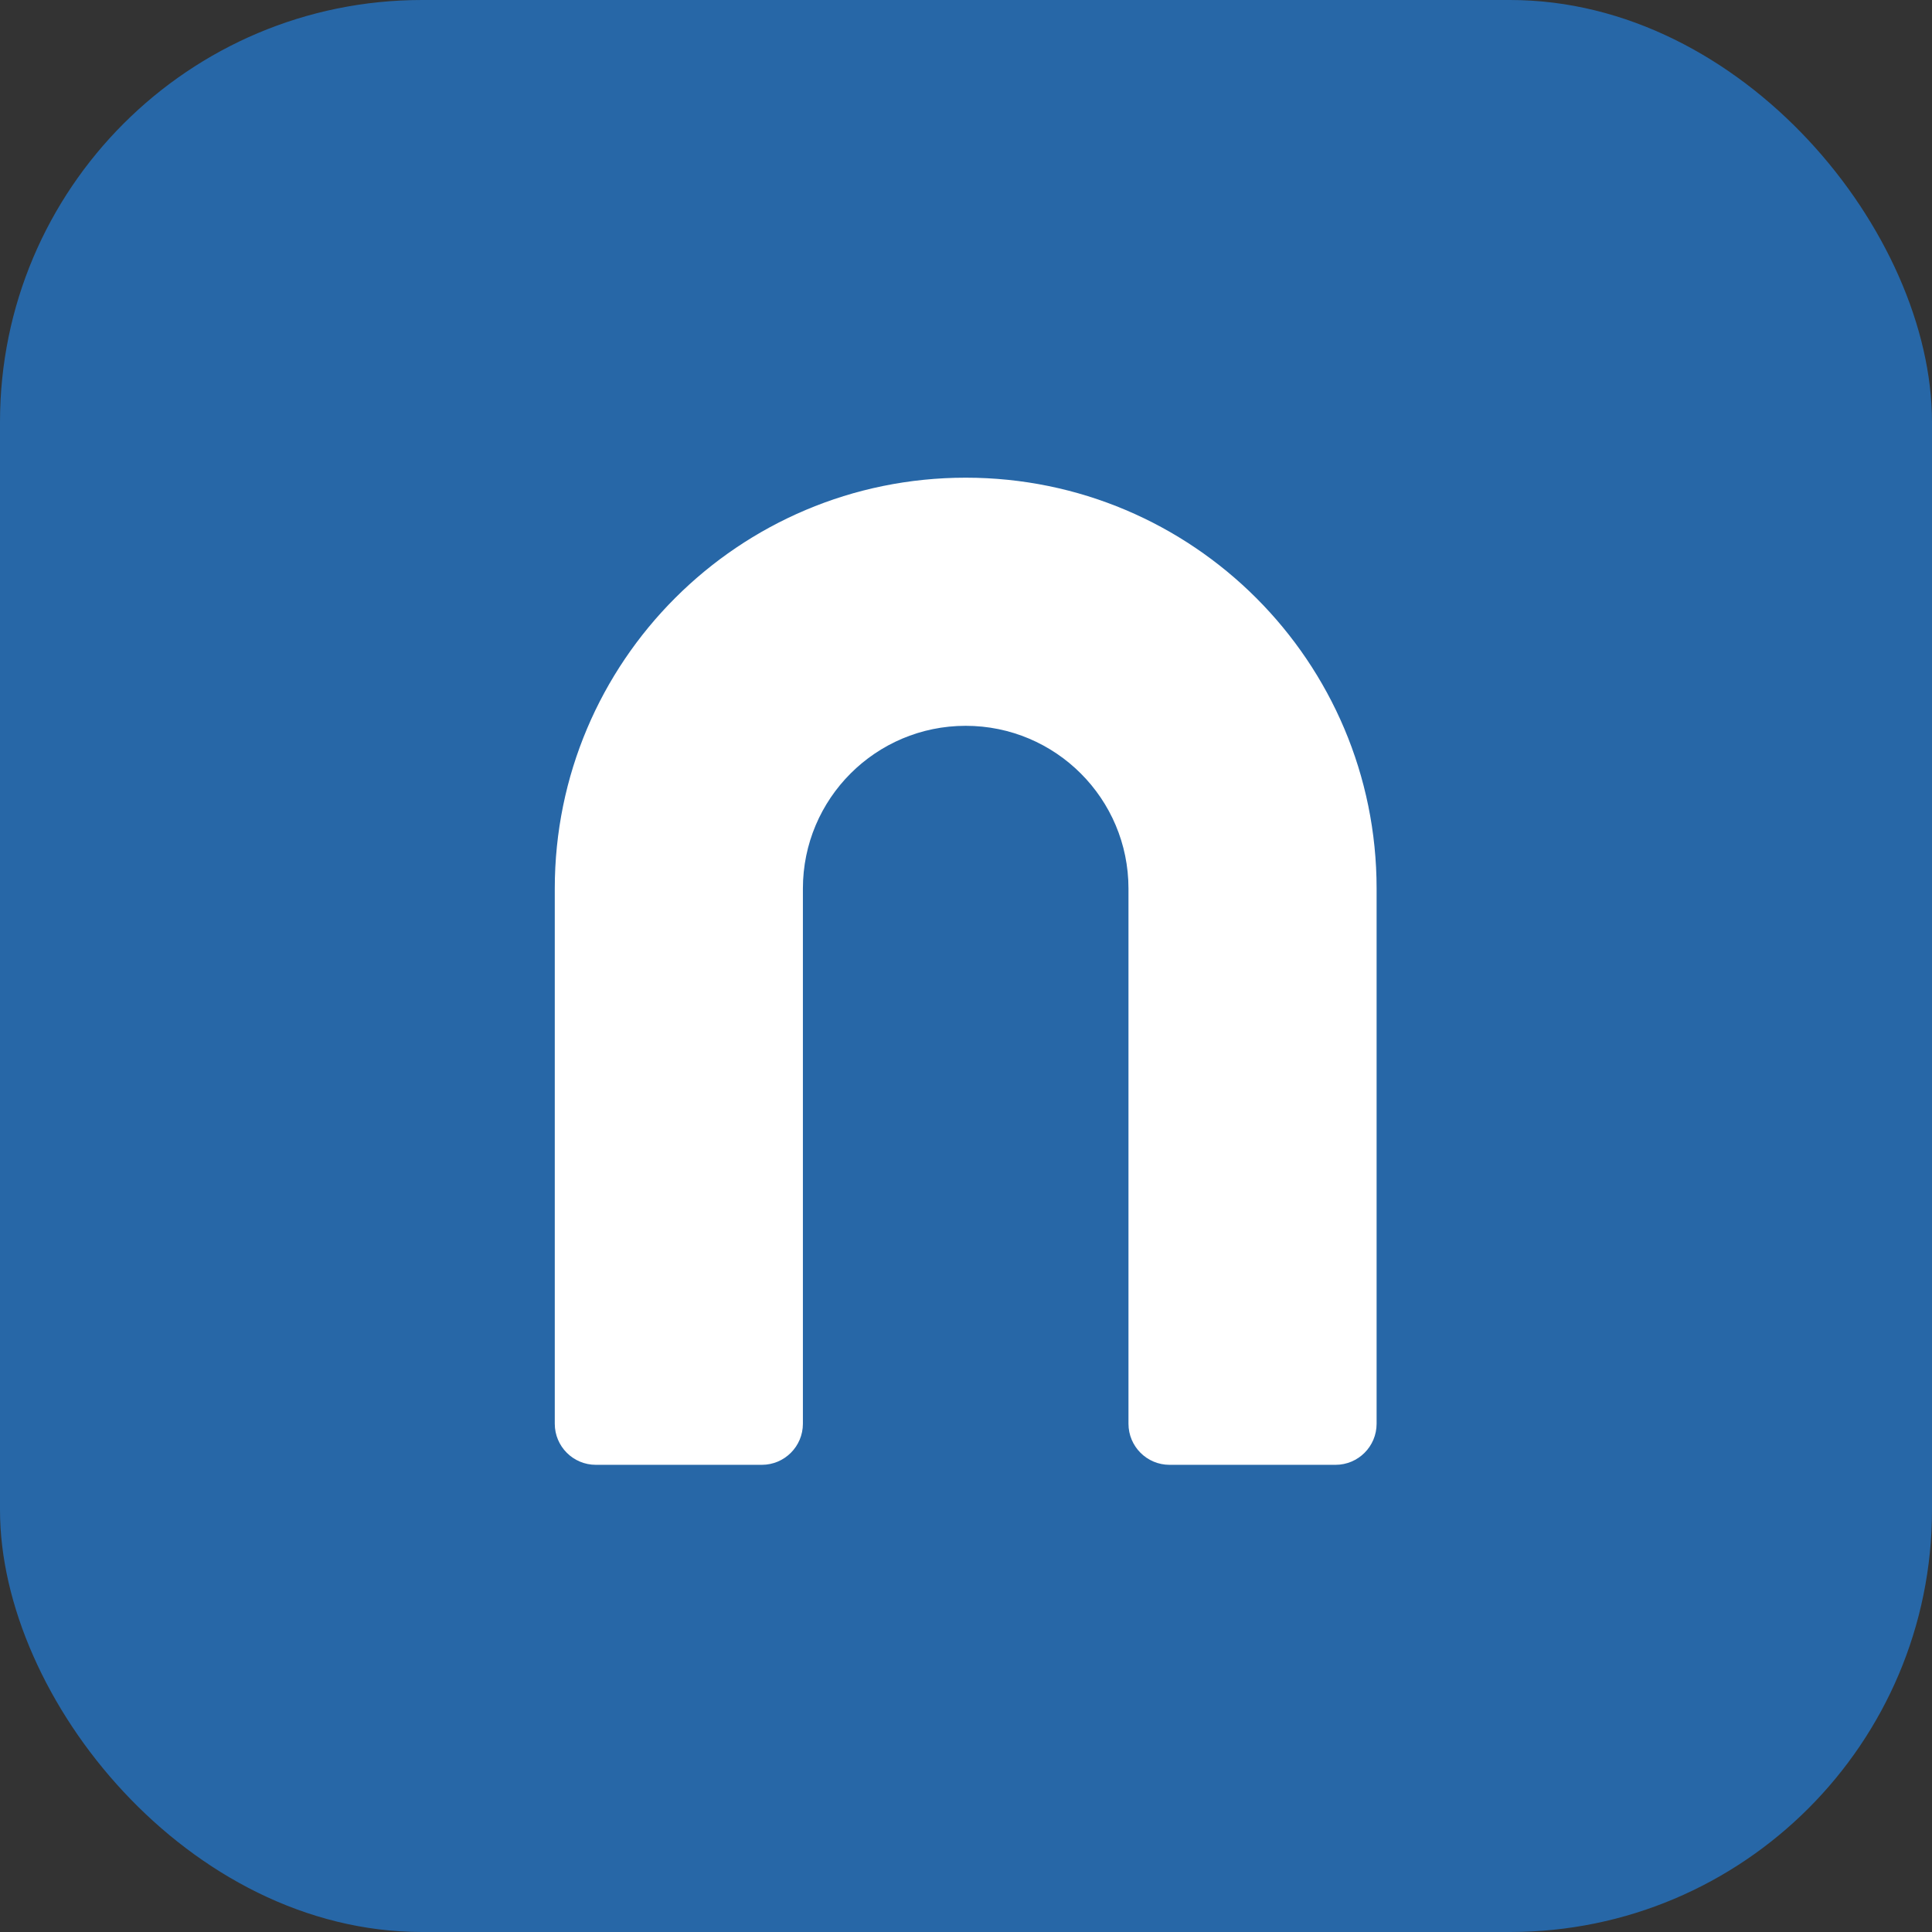
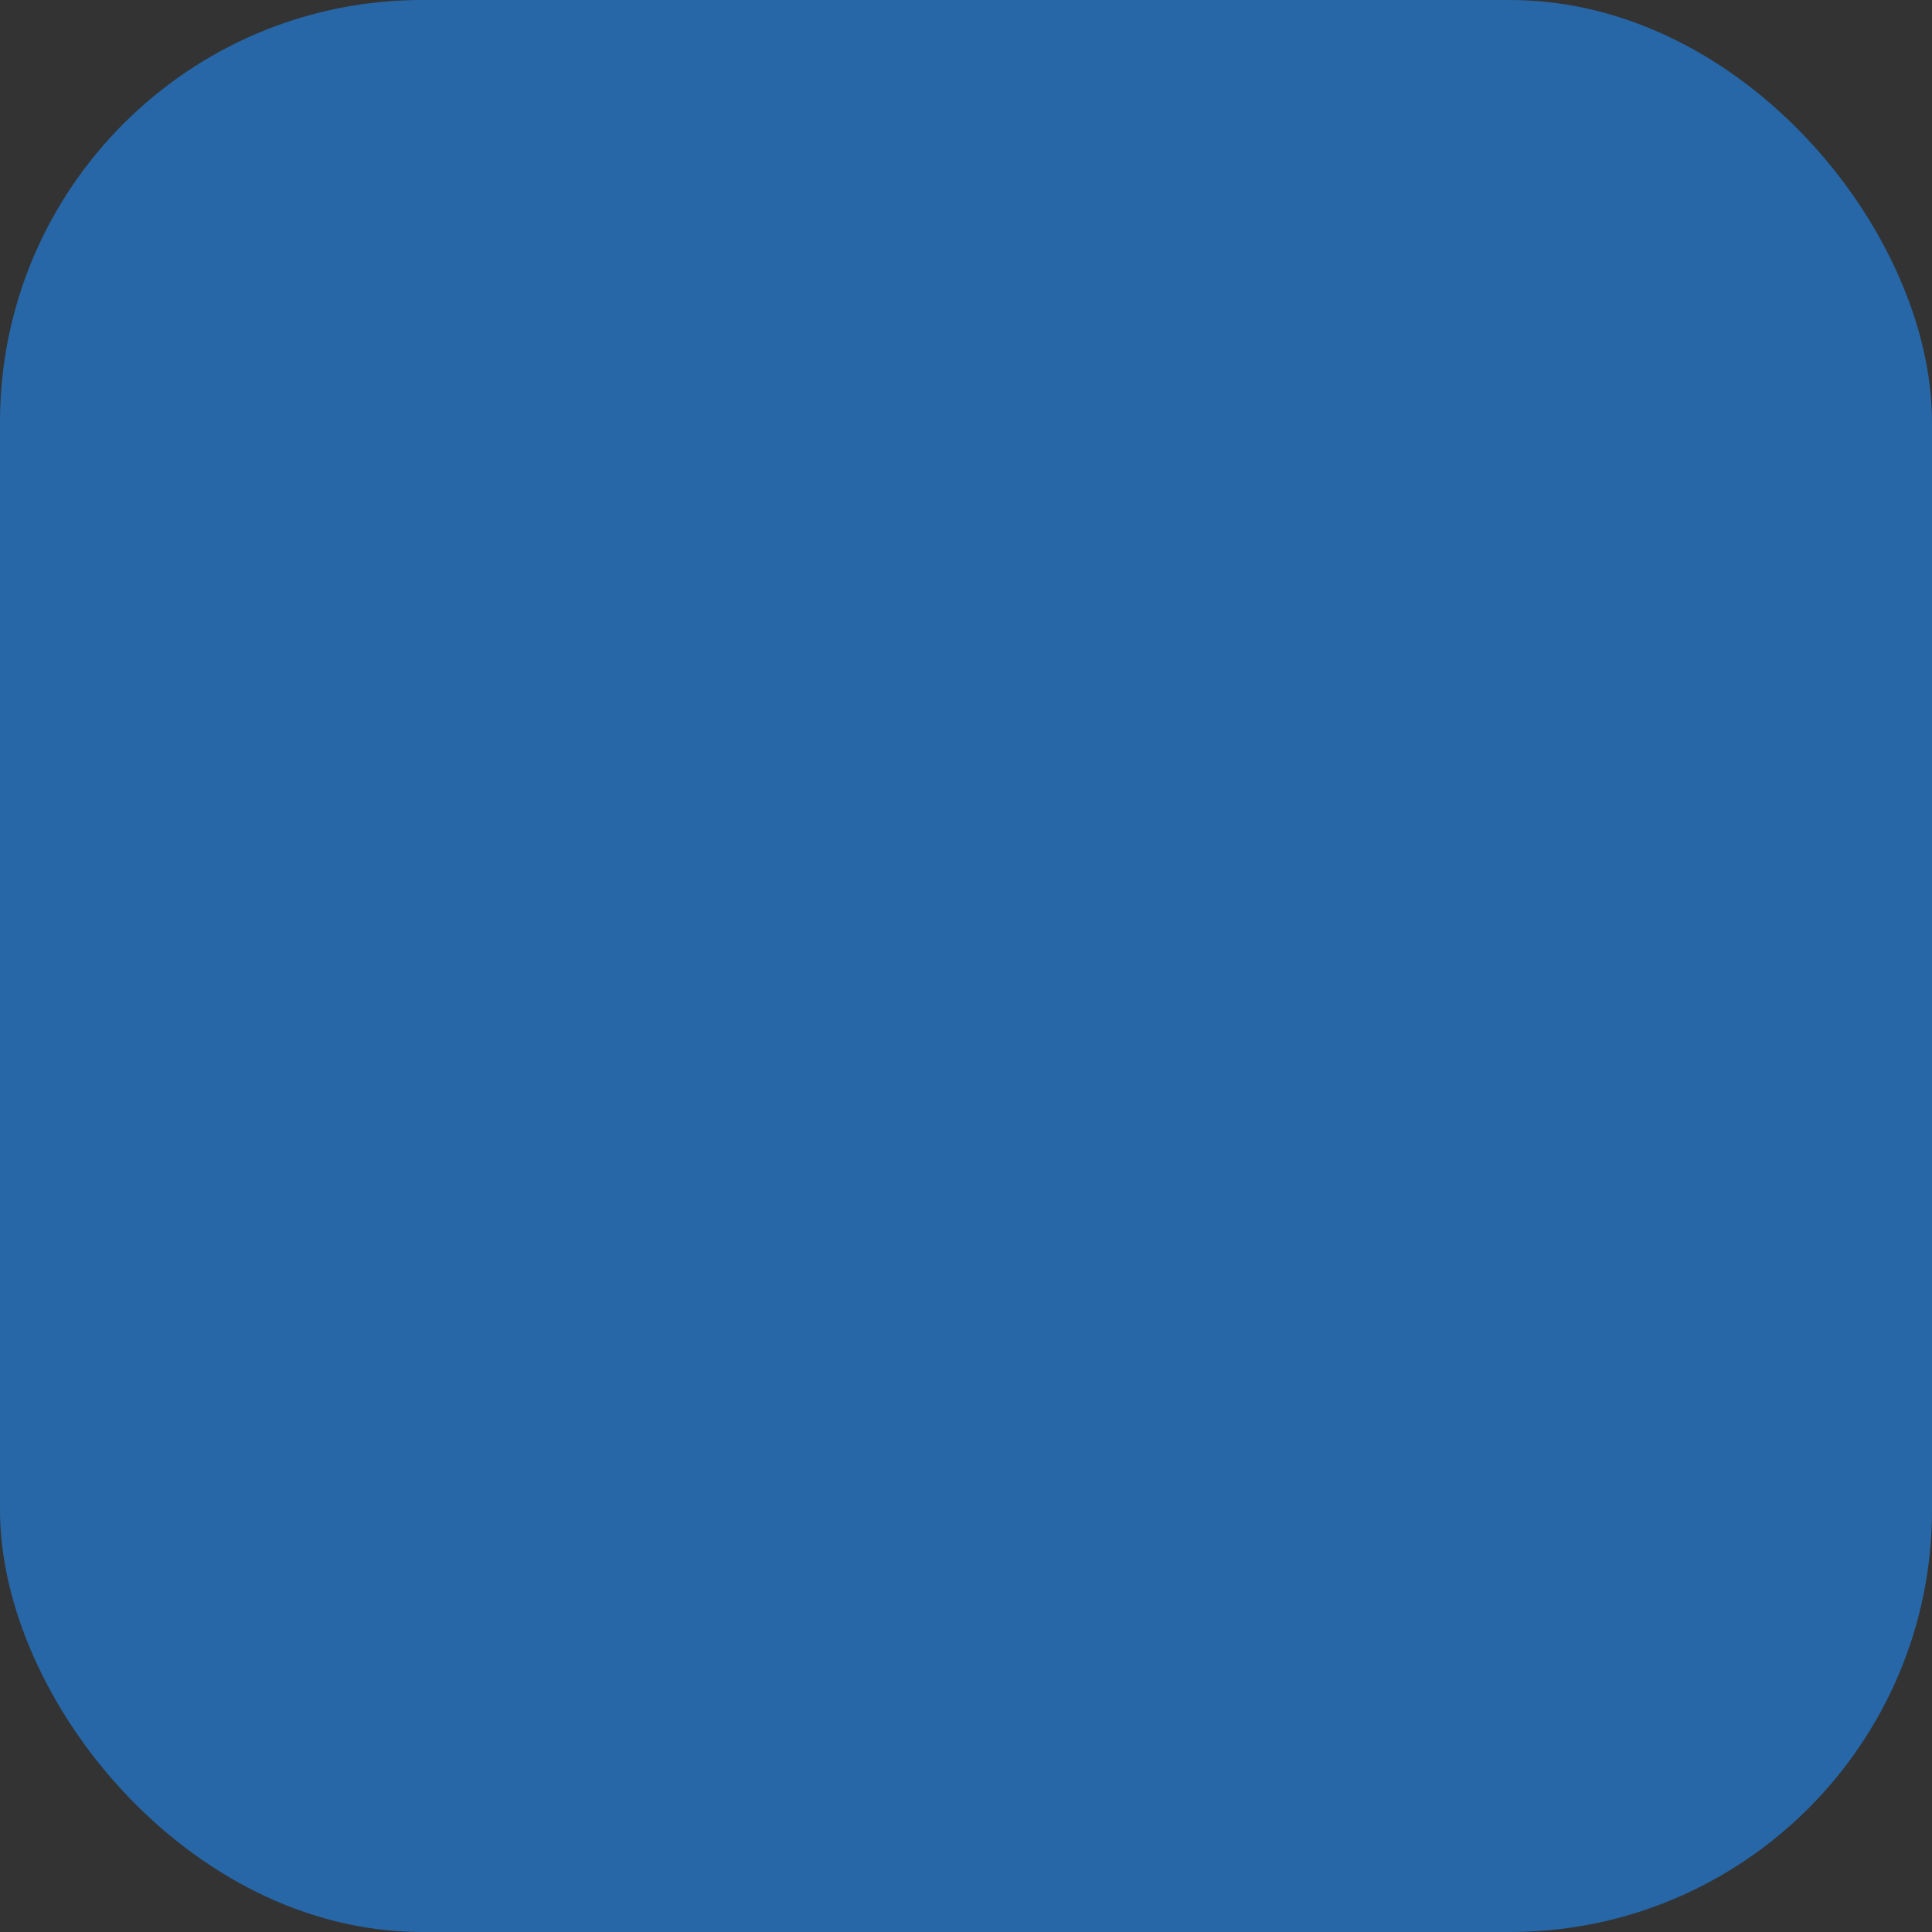
<svg xmlns="http://www.w3.org/2000/svg" id="Layer_1" data-name="Layer 1" viewBox="0 0 1000 1000">
  <rect x="0" y="0" width="1000" height="1000" fill="#333333" stroke="none" />
  <defs>
    <style>      .cls-1 {        fill: #2767a7;      }      .cls-1, .cls-2 {        stroke-width: 0px;      }      .cls-2 {        fill: #fff;      }    </style>
  </defs>
  <rect class="cls-1" y="0" width="1000" height="1000" rx="218.43" ry="218.43" />
-   <path class="cls-2" d="M499.82,247.25c-117.46,0-212.67,95.22-212.67,212.67v277.01c0,11.73,9.51,21.26,21.25,21.26h85.93c11.73,0,21.25-9.52,21.25-21.26v-277.01c0-46.52,37.72-84.24,84.26-84.24s84.26,37.72,84.26,84.24v277.01c0,11.73,9.51,21.26,21.25,21.26h85.93c11.73,0,21.25-9.52,21.25-21.26v-277.01c0-117.46-95.22-212.67-212.67-212.67Z" />
</svg>